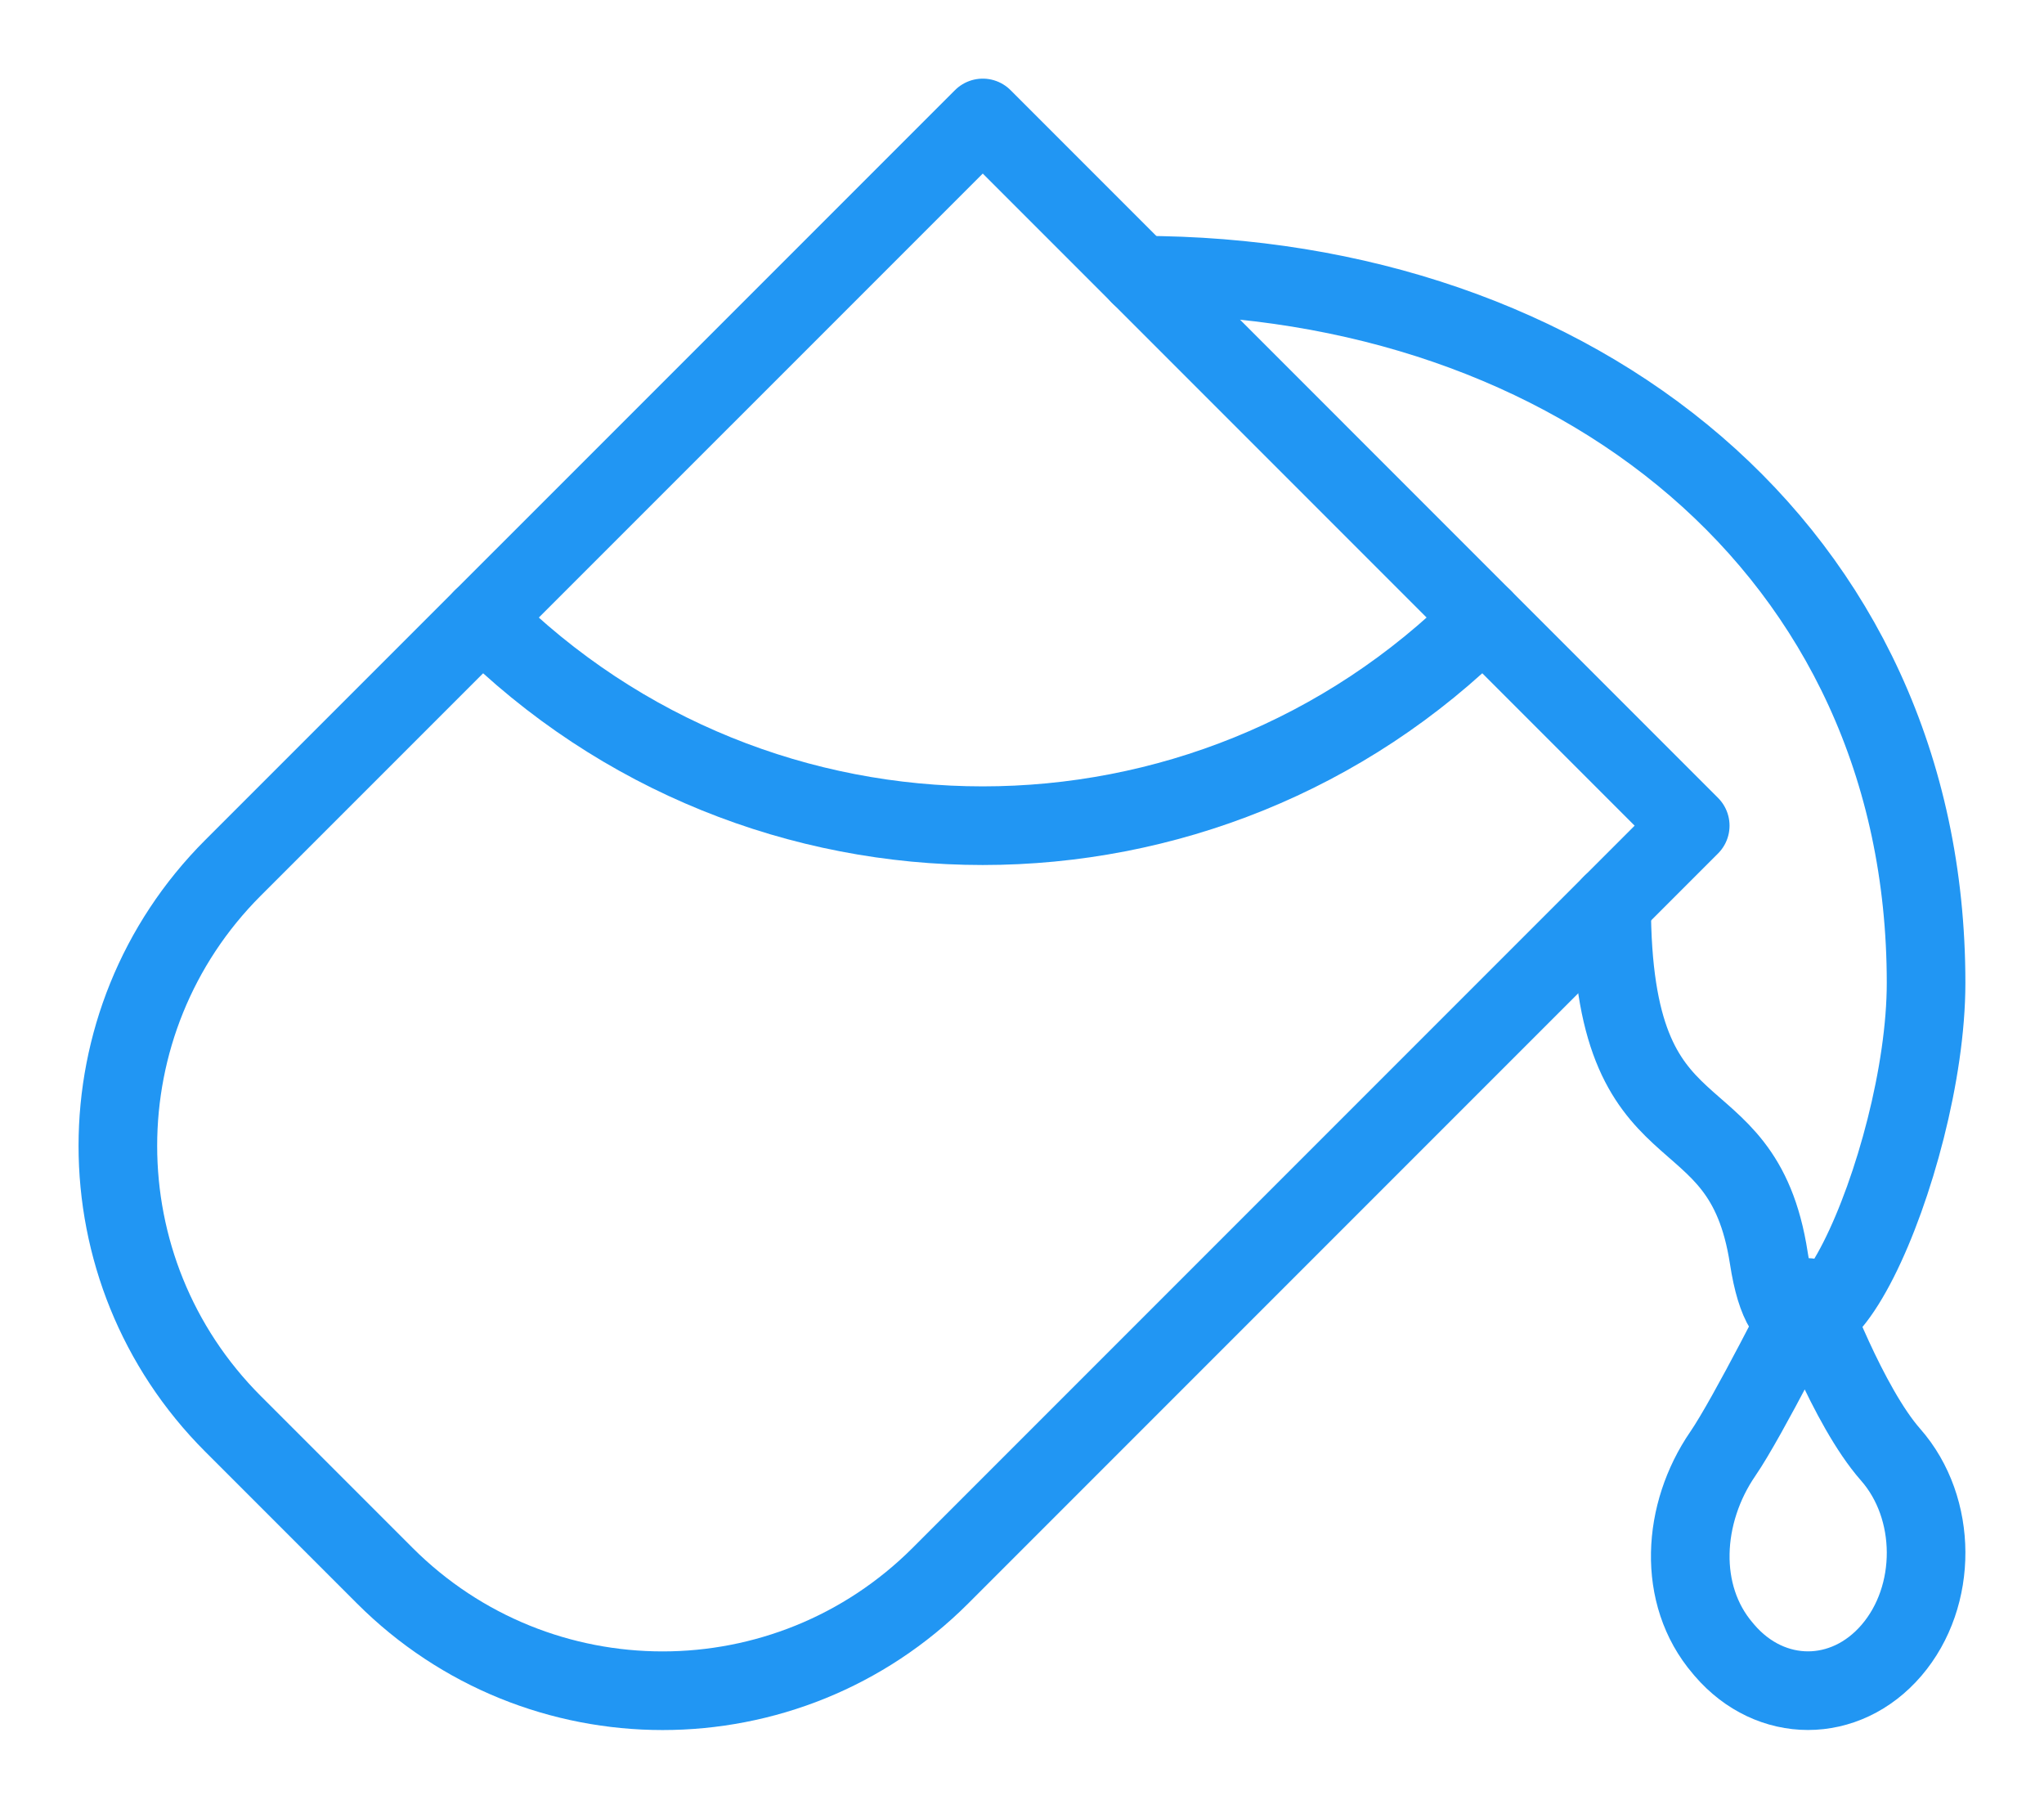
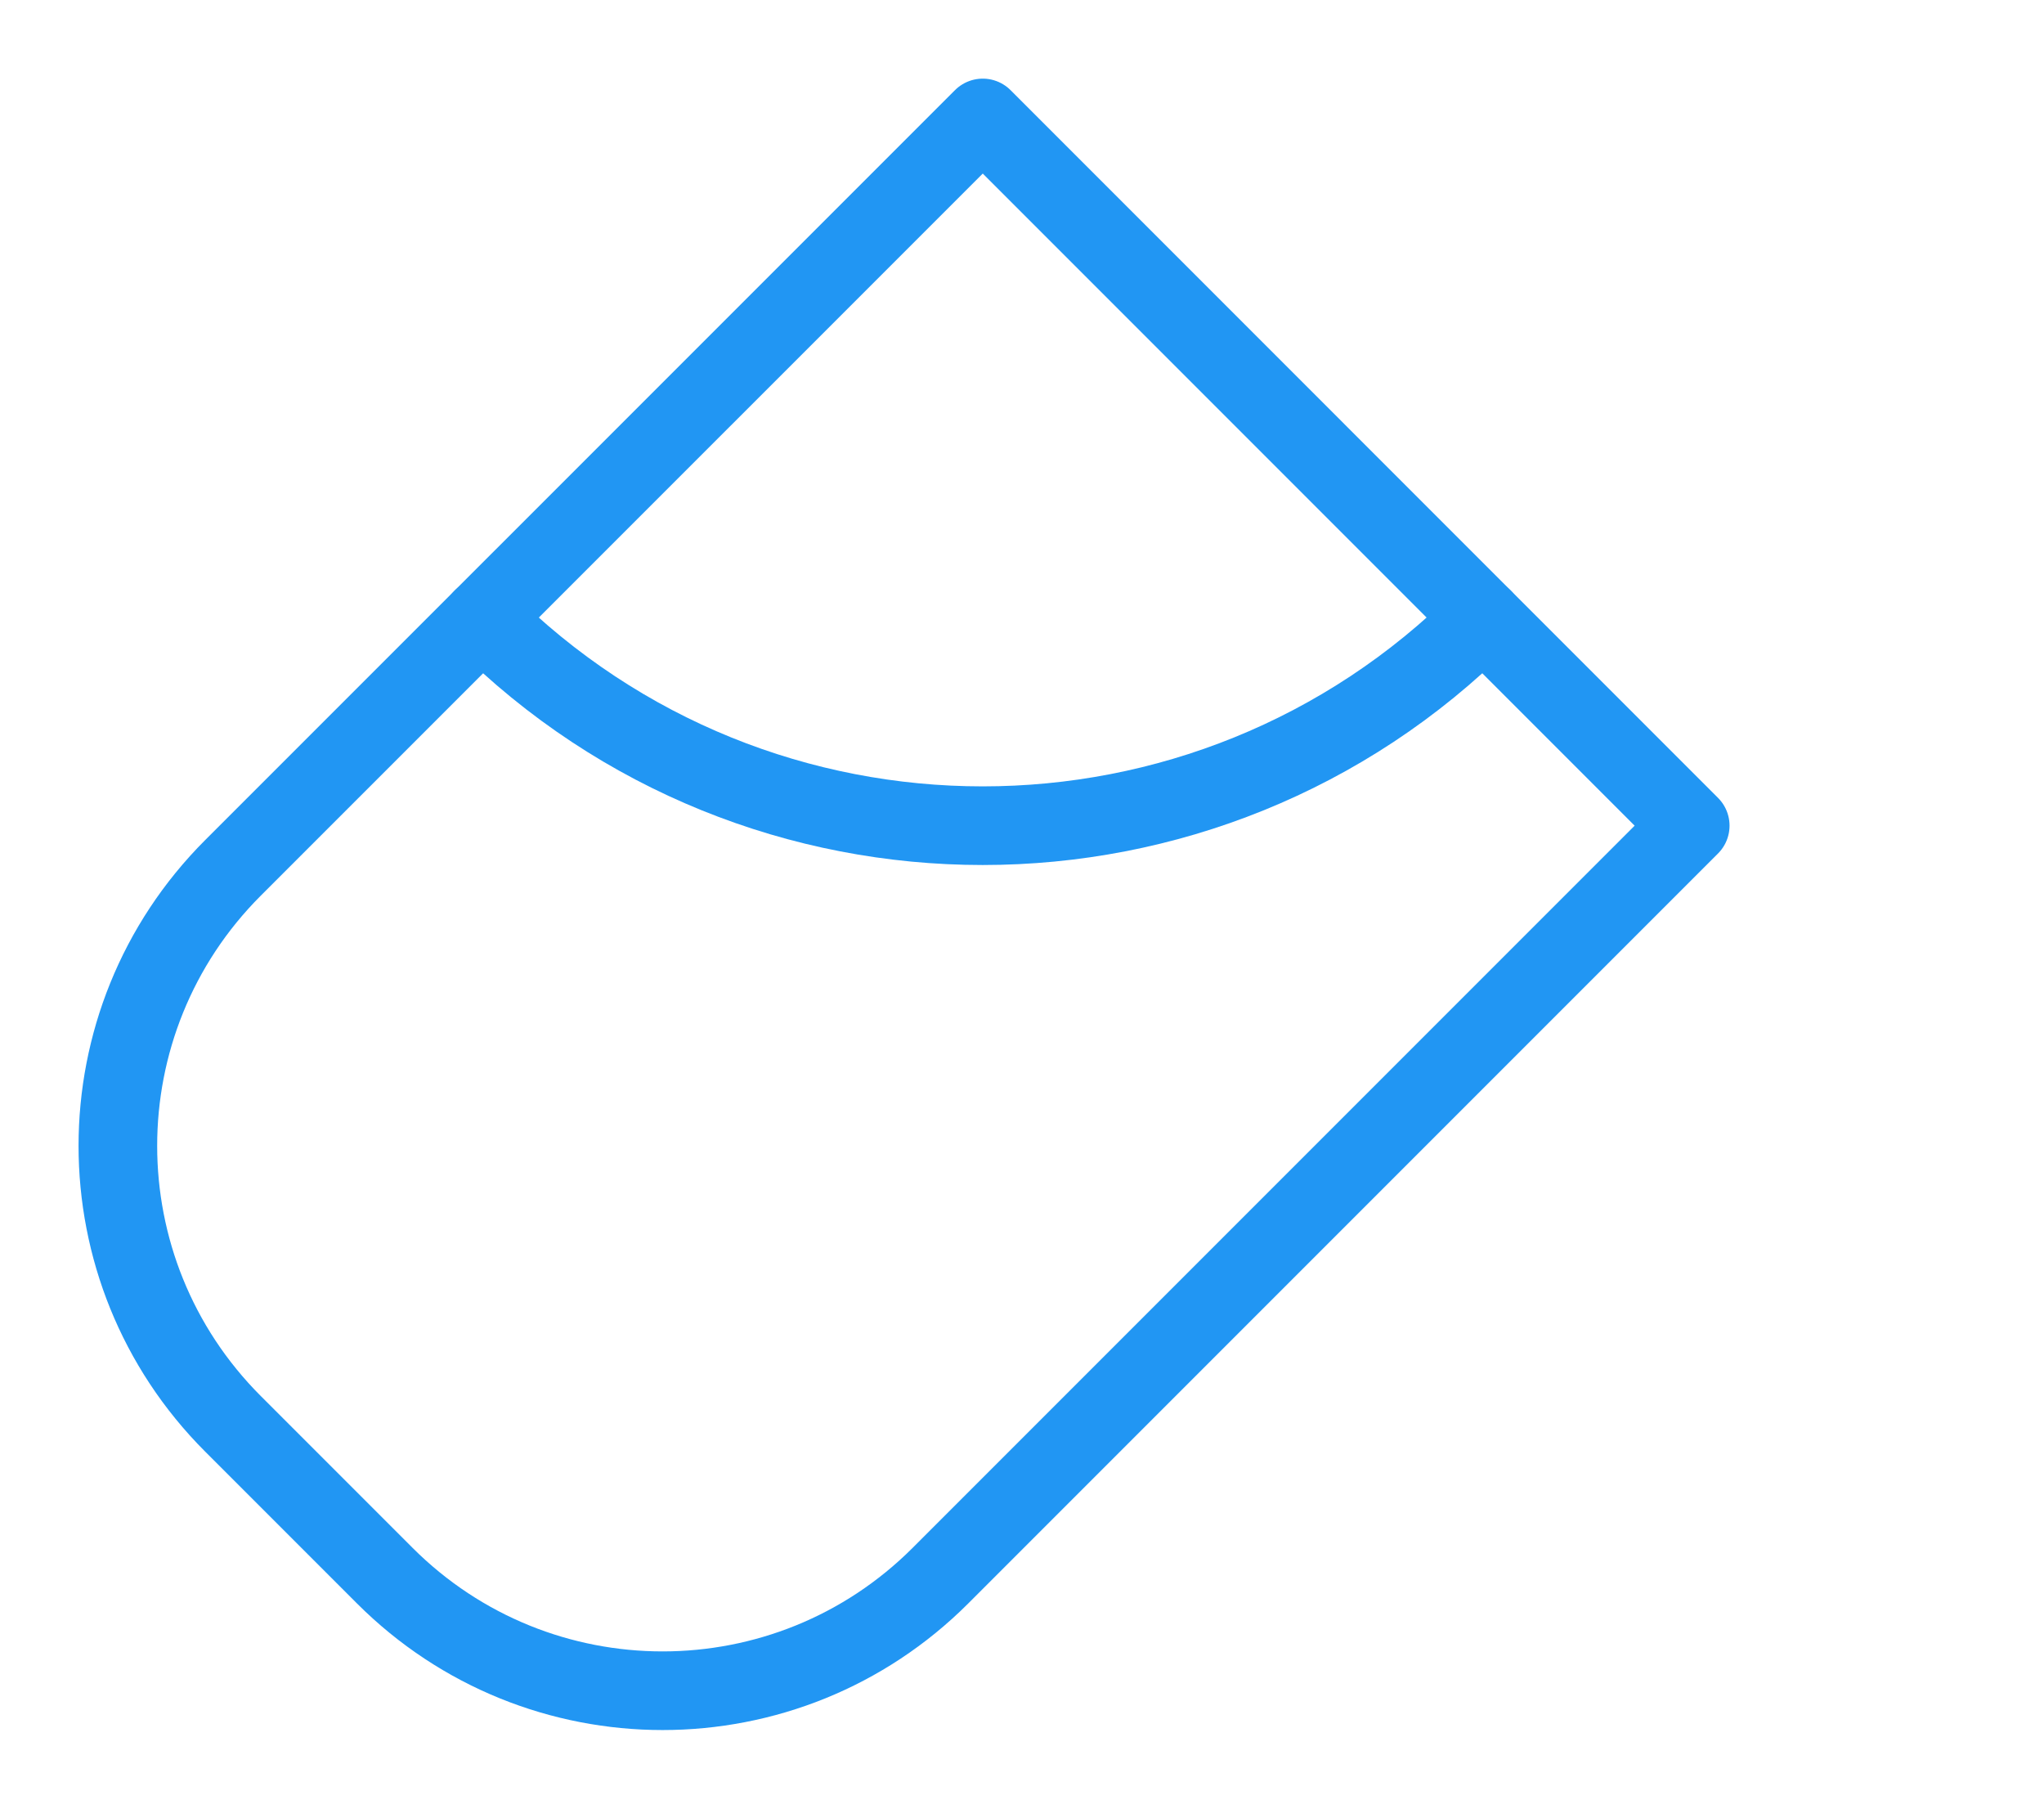
<svg xmlns="http://www.w3.org/2000/svg" width="26px" height="23px" viewBox="0 0 26 23" version="1.1">
  <title>Group 344</title>
  <desc>Created with Sketch.</desc>
  <defs />
  <g id="Page-1" stroke="none" stroke-width="1" fill="none" fill-rule="evenodd" stroke-linecap="round" stroke-linejoin="round">
    <g id="DESKTOP-&gt;-Editing-tools" transform="translate(-427, -459)" stroke="#2196F3">
      <g id="Group-344" transform="translate(428, 460)">
        <path d="M1.964,17.107 L3.893,19.036 C5.846,20.989 9.011,20.989 10.964,19.036 L20.5,9.5 L11.501,0.5 L1.964,10.036 C0.011,11.989 0.011,15.154 1.964,17.107 L1.964,17.107 Z" id="Stroke-336" />
-         <path d="M19.5,10.5 C19.5,13.875 21.156,12.766 21.5,15 C21.875,17.44 23.5,13.781 23.5,11.5 C23.5,5.977 19.023,2.5 13.5,2.5" id="Stroke-338" />
-         <path d="M21.998,15.5 C21.998,15.5 21.231,17.028 20.915,17.487 C20.396,18.242 20.329,19.279 20.915,19.962 L20.936,19.987 C21.523,20.671 22.473,20.671 23.06,19.987 L23.06,19.987 C23.651,19.298 23.647,18.178 23.048,17.498 C22.505,16.882 21.998,15.5 21.998,15.5 L21.998,15.5 Z" id="Stroke-340" />
        <path d="M17.864,6.864 C14.349,10.379 8.651,10.379 5.136,6.864" id="Stroke-342" />
      </g>
    </g>
  </g>
</svg>